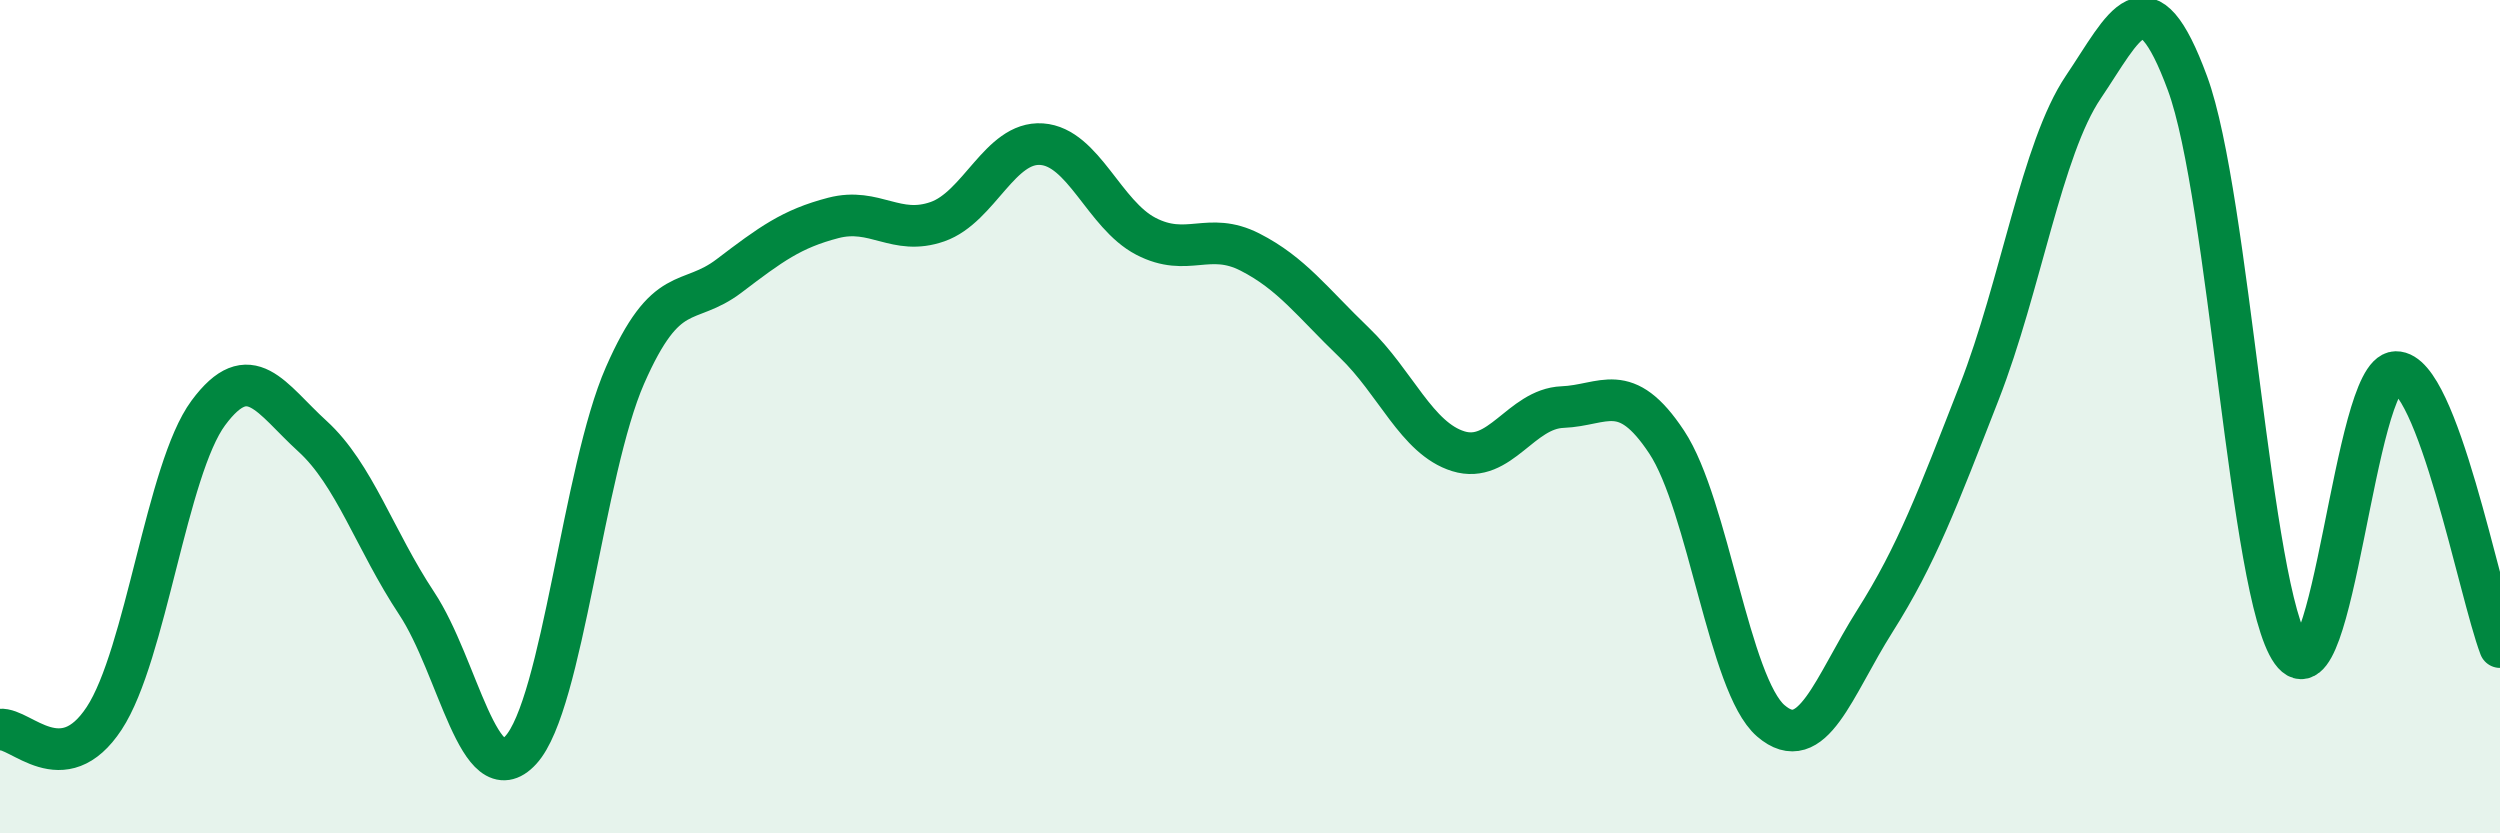
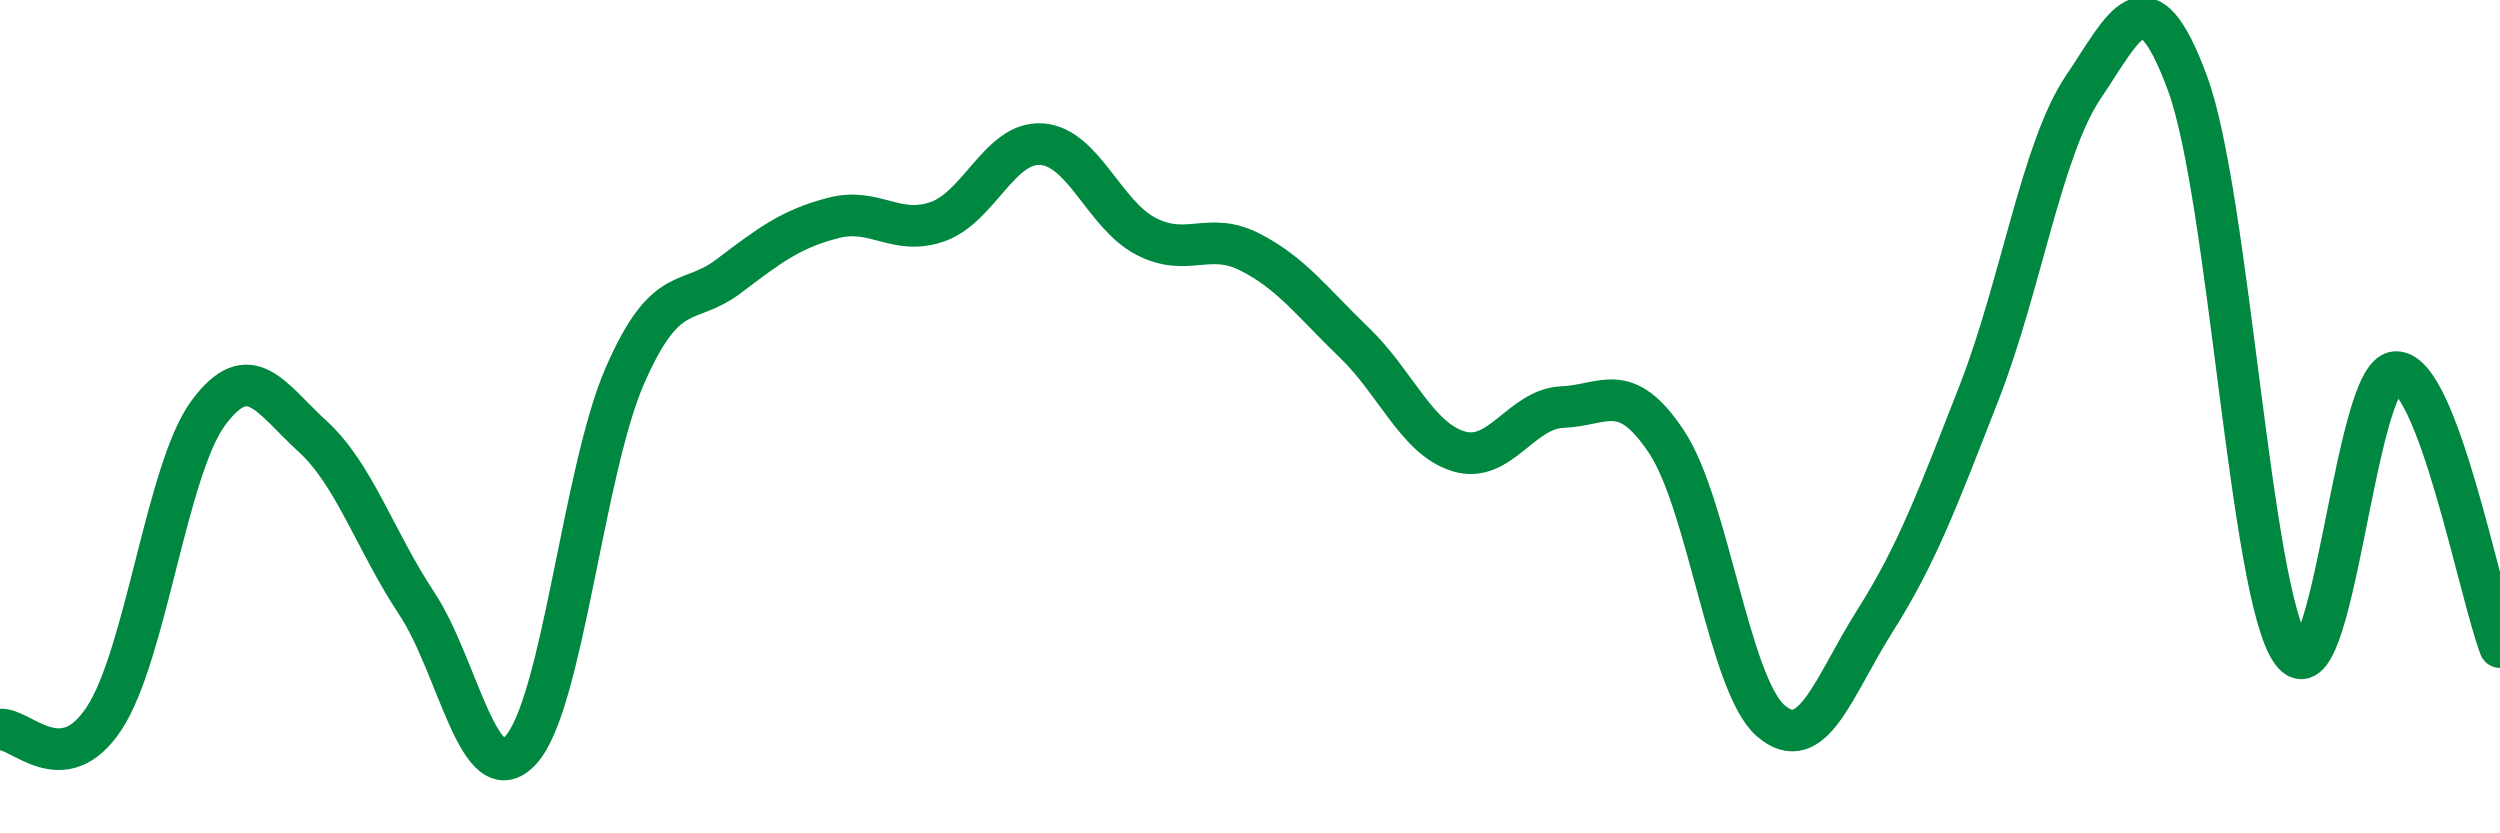
<svg xmlns="http://www.w3.org/2000/svg" width="60" height="20" viewBox="0 0 60 20">
-   <path d="M 0,17.51 C 0.5,17.46 1.5,18.76 2.5,17.24 C 3.5,15.72 4,11.26 5,9.91 C 6,8.56 6.5,9.56 7.5,10.47 C 8.5,11.38 9,12.97 10,14.48 C 11,15.99 11.5,19.09 12.5,18 C 13.5,16.91 14,11.29 15,9.01 C 16,6.73 16.5,7.38 17.5,6.62 C 18.5,5.86 19,5.49 20,5.23 C 21,4.97 21.5,5.67 22.5,5.32 C 23.5,4.97 24,3.39 25,3.46 C 26,3.53 26.5,5.15 27.5,5.67 C 28.5,6.19 29,5.54 30,6.05 C 31,6.56 31.5,7.26 32.5,8.22 C 33.5,9.18 34,10.52 35,10.83 C 36,11.14 36.5,9.81 37.5,9.77 C 38.5,9.73 39,9.1 40,10.61 C 41,12.12 41.5,16.44 42.5,17.3 C 43.5,18.16 44,16.48 45,14.9 C 46,13.32 46.5,11.98 47.5,9.42 C 48.5,6.86 49,3.57 50,2.09 C 51,0.61 51.5,-0.71 52.5,2 C 53.5,4.71 54,14.25 55,15.64 C 56,17.03 56.5,8.95 57.5,8.93 C 58.5,8.91 59.5,14.21 60,15.53L60 20L0 20Z" fill="#008740" opacity="0.1" stroke-linecap="round" stroke-linejoin="round" />
  <path d="M 0,17.51 C 0.5,17.46 1.5,18.76 2.5,17.24 C 3.5,15.72 4,11.26 5,9.91 C 6,8.56 6.5,9.56 7.5,10.47 C 8.5,11.38 9,12.97 10,14.48 C 11,15.99 11.5,19.09 12.5,18 C 13.5,16.91 14,11.29 15,9.01 C 16,6.73 16.5,7.38 17.5,6.62 C 18.5,5.86 19,5.49 20,5.23 C 21,4.97 21.5,5.67 22.5,5.32 C 23.5,4.97 24,3.39 25,3.46 C 26,3.53 26.5,5.15 27.5,5.67 C 28.5,6.19 29,5.54 30,6.05 C 31,6.56 31.5,7.26 32.5,8.22 C 33.5,9.18 34,10.52 35,10.83 C 36,11.14 36.5,9.81 37.5,9.77 C 38.5,9.73 39,9.1 40,10.61 C 41,12.12 41.5,16.44 42.5,17.3 C 43.5,18.16 44,16.48 45,14.9 C 46,13.32 46.5,11.98 47.5,9.42 C 48.5,6.86 49,3.57 50,2.09 C 51,0.61 51.5,-0.71 52.5,2 C 53.5,4.71 54,14.25 55,15.64 C 56,17.03 56.5,8.95 57.5,8.93 C 58.5,8.91 59.5,14.21 60,15.53" stroke="#008740" stroke-width="1" fill="none" stroke-linecap="round" stroke-linejoin="round" />
</svg>